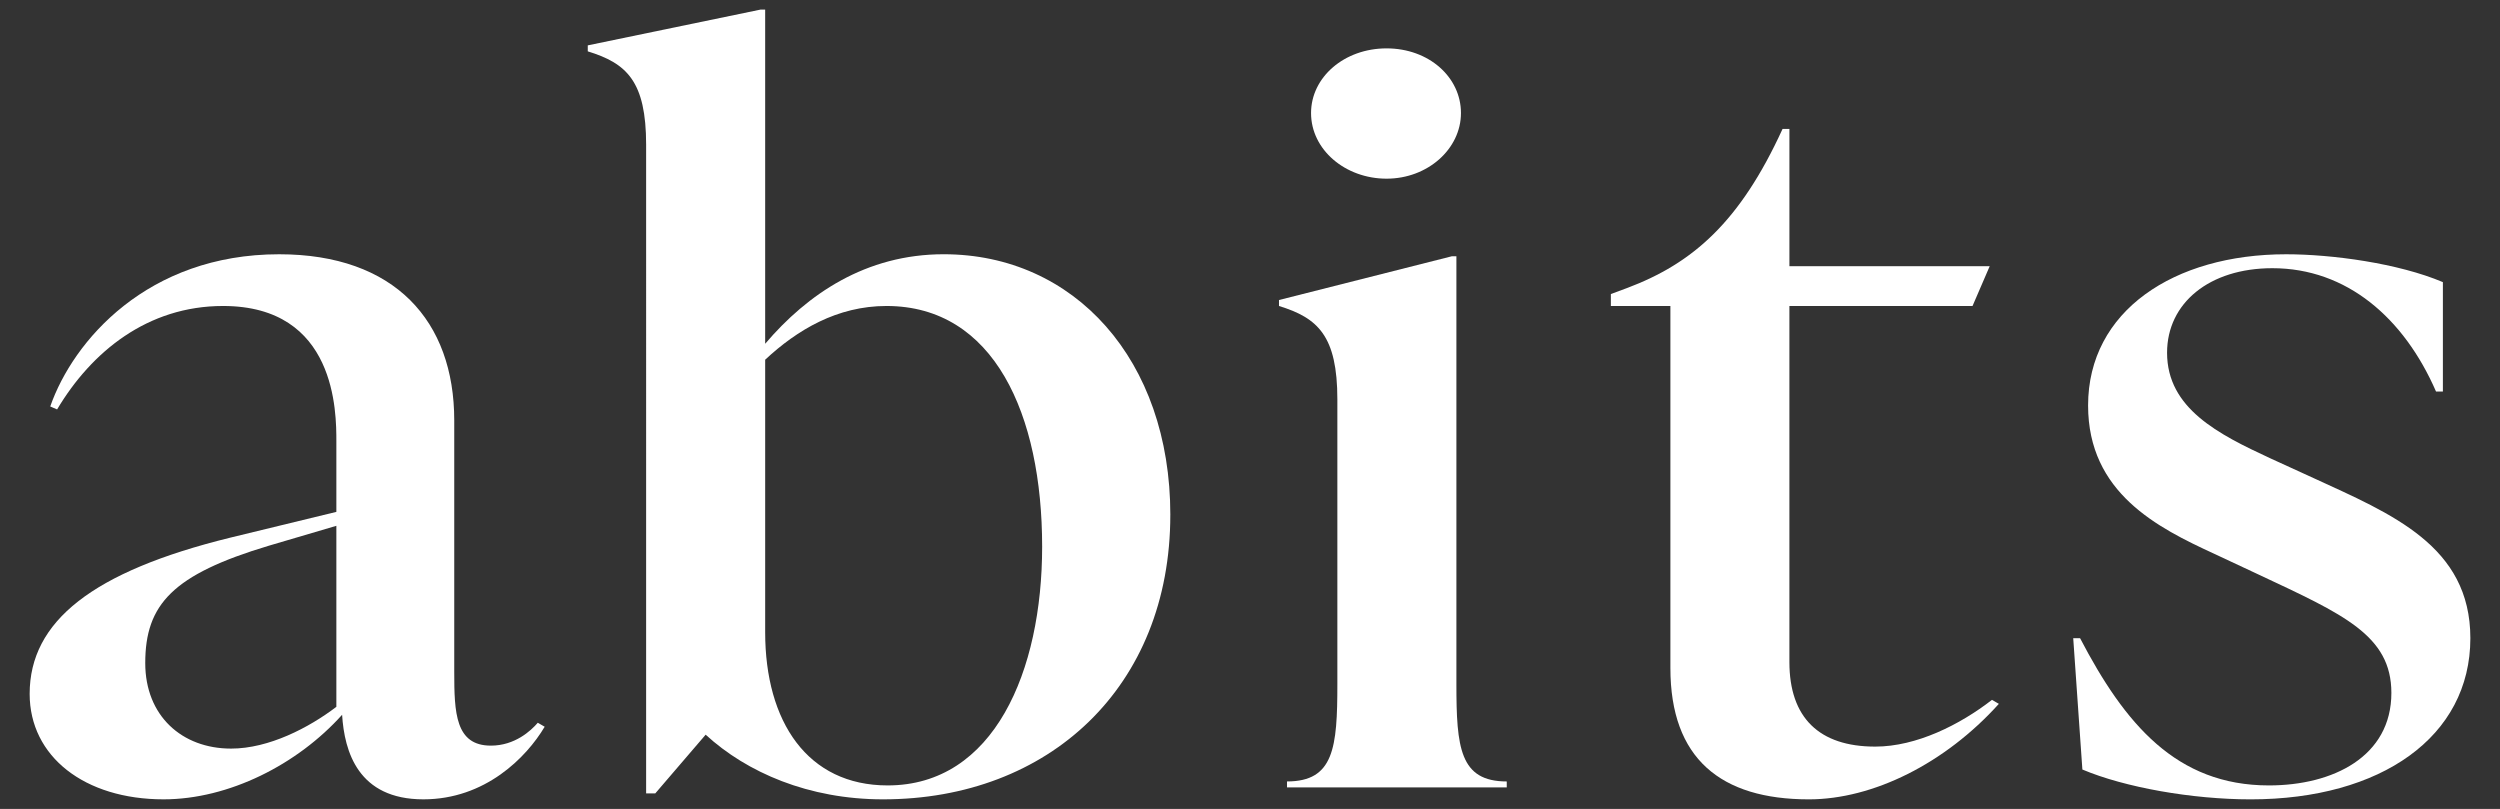
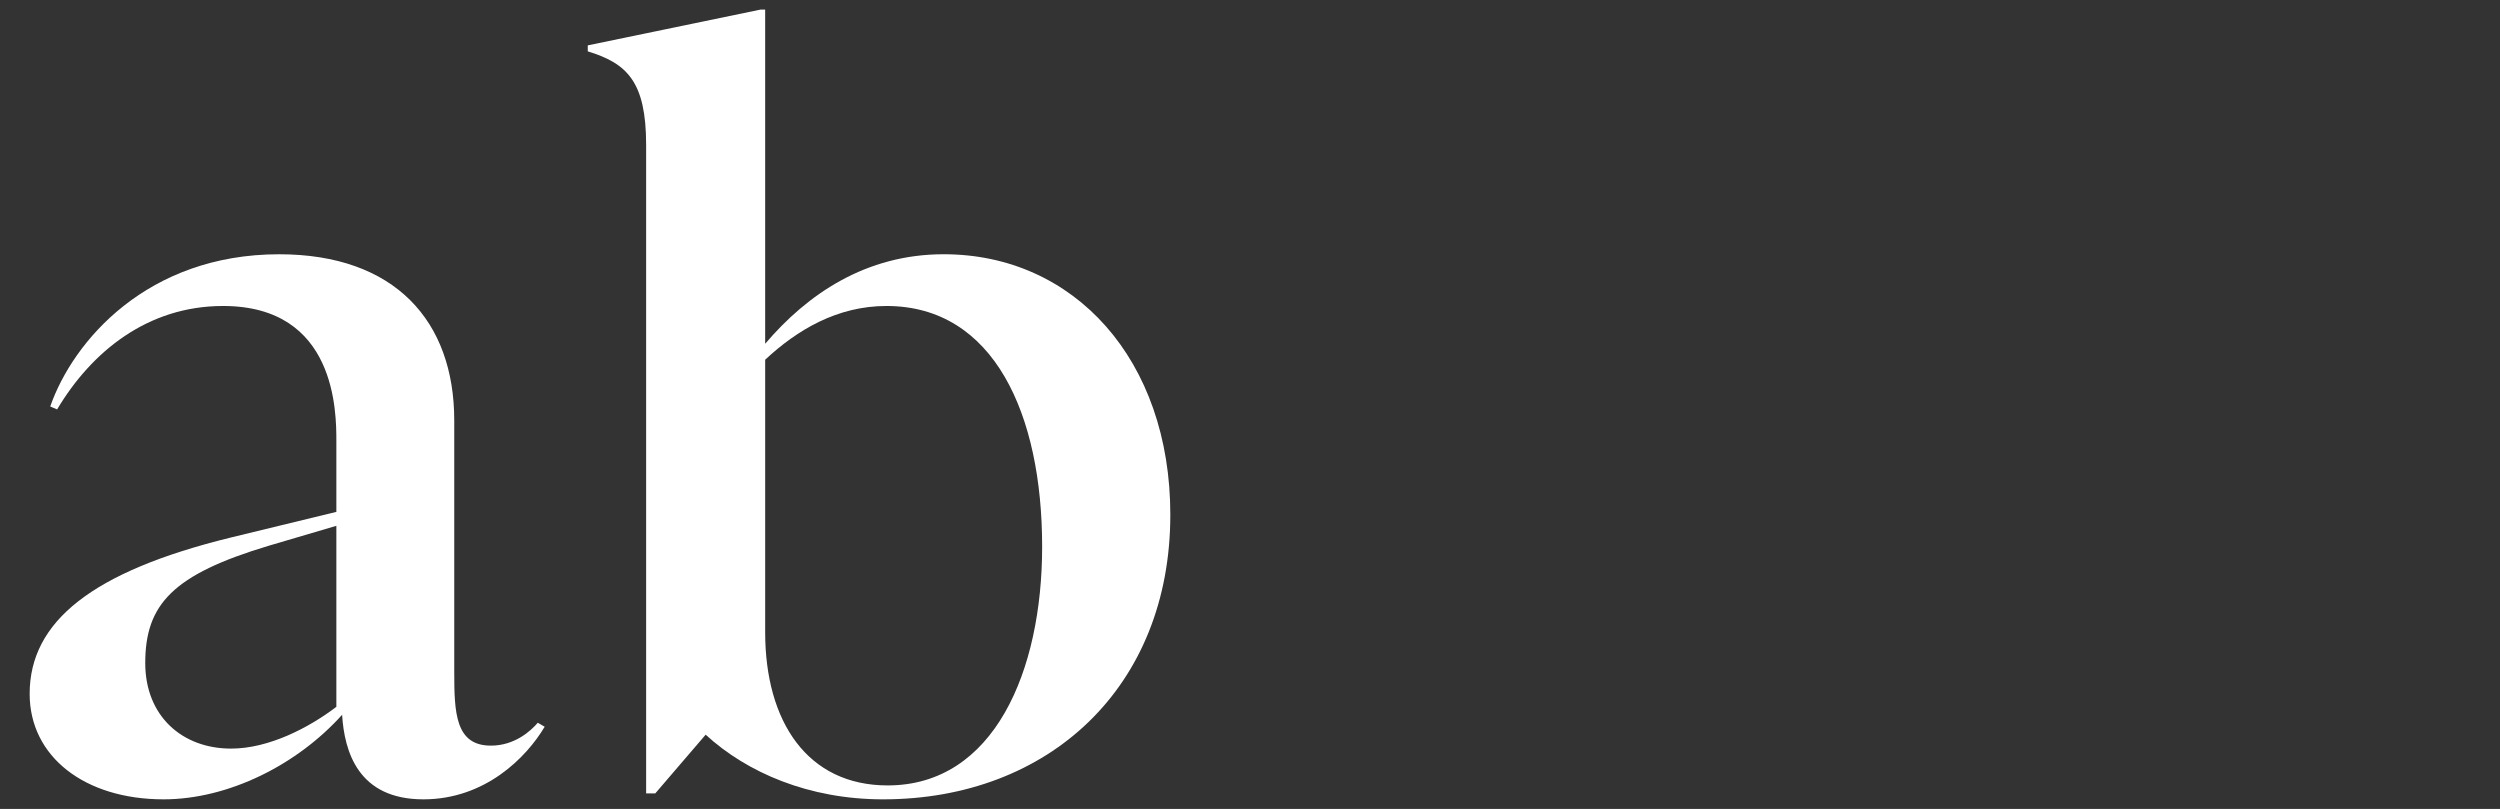
<svg xmlns="http://www.w3.org/2000/svg" id="Layer_1" data-name="Layer 1" viewBox="0 0 1771.08 573.08">
  <rect x="0" y="0" width="1771.08" height="573.08" fill="#333333" stroke="none" />
  <defs>
    <style>
      .cls-1 {
        fill: #fff;
        stroke-width: 0px;
      }
    </style>
  </defs>
  <path class="cls-1" d="M385.87,514.84c-12.98,21.84-42.17,51.44-85.95,51.44-46.22,0-55.94-33.83-57.56-59.9-31.62,35.23-80.27,59.9-126.49,59.9-55.94,0-94.86-30.3-94.86-74.7,0-51.44,44.59-86.66,141.89-110.63l75.39-18.32v-50.02c0-20.43,0-95.84-80.27-95.84-53.5,0-93.24,32.42-117.57,73.29l-4.86-2.11c16.22-46.52,68.92-107.82,162.16-107.82,81.89,0,124.05,47.21,124.05,117.68v178.28c0,28.89.81,52.14,25.95,52.14,17.02,0,28.38-10.56,33.24-16.21l4.87,2.82ZM238.29,500.75v-128.25l-47.83,14.1c-68.11,20.43-87.56,41.56-87.56,83.14,0,37.35,25.94,60.59,60.81,60.59,26.75,0,55.13-14.79,74.58-29.59Z" />
  <path class="cls-1" d="M829.09,364.75c0,121.91-85.94,201.53-203.51,201.53-52.7,0-96.49-19.03-125.67-45.81l-35.67,41.58h-6.5V102.62c0-45.1-13.78-57.78-41.35-66.24v-4.23l122.43-25.36h3.25v236.75c30-35.23,71.35-63.42,126.49-63.42,92.44,0,160.54,74.7,160.54,184.62ZM738.29,387.3c0-93.71-34.06-170.53-110.28-170.53-34.86,0-63.24,16.91-85.94,38.06v193.08c0,63.42,30,108.51,86.75,108.51,75.41,0,109.47-81.04,109.47-169.12Z" />
-   <path class="cls-1" d="M911.76,557.83v-4.23c33.24,0,35.67-23.95,35.67-69.05v-201.53c0-45.1-13.78-57.78-41.35-66.24v-4.23l122.43-30.99h3.25v303c0,45.1,2.42,69.05,35.67,69.05v4.23h-155.67ZM928.79,80.08c0-25.37,23.5-45.81,53.5-45.81s52.7,20.43,52.7,45.81-23.52,46.5-52.7,46.5-53.5-20.43-53.5-46.5Z" />
-   <path class="cls-1" d="M1416.05,498.64c-38.1,42.27-89.19,67.65-134.58,67.65-62.44,0-98.11-28.89-98.11-93.02V216.77h-42.17v-8.46l11.36-4.22c47.03-17.62,80.27-47.21,110.27-112.74h4.86v97.23h141.89l-12.16,28.18h-129.74v252.26c0,39.46,21.09,59.9,60.81,59.9,29.19,0,60-15.5,82.7-33.12l4.86,2.82Z" />
-   <path class="cls-1" d="M1475.22,545.14l-6.48-93.01h4.86c31.62,60.59,68.11,104.29,133.78,104.29,45.41,0,86.75-20.43,86.75-65.53,0-40.87-34.05-55.67-94.05-83.85l-31.62-14.8c-39.72-18.32-89.19-42.98-89.19-105,0-66.94,60.81-107.11,140.27-107.11,32.44,0,79.47,6.34,111.08,19.74v77.51h-4.86c-22.7-52.15-63.24-87.38-115.94-87.38-44.59,0-74.6,24.66-74.6,59.9,0,39.46,36.49,57.78,72.97,74.7l30.81,14.09c55.13,25.37,111.08,47.92,111.08,113.45,0,69.76-63.25,114.15-155.67,114.15-41.36,0-89.19-8.46-119.19-21.14Z" />
</svg>